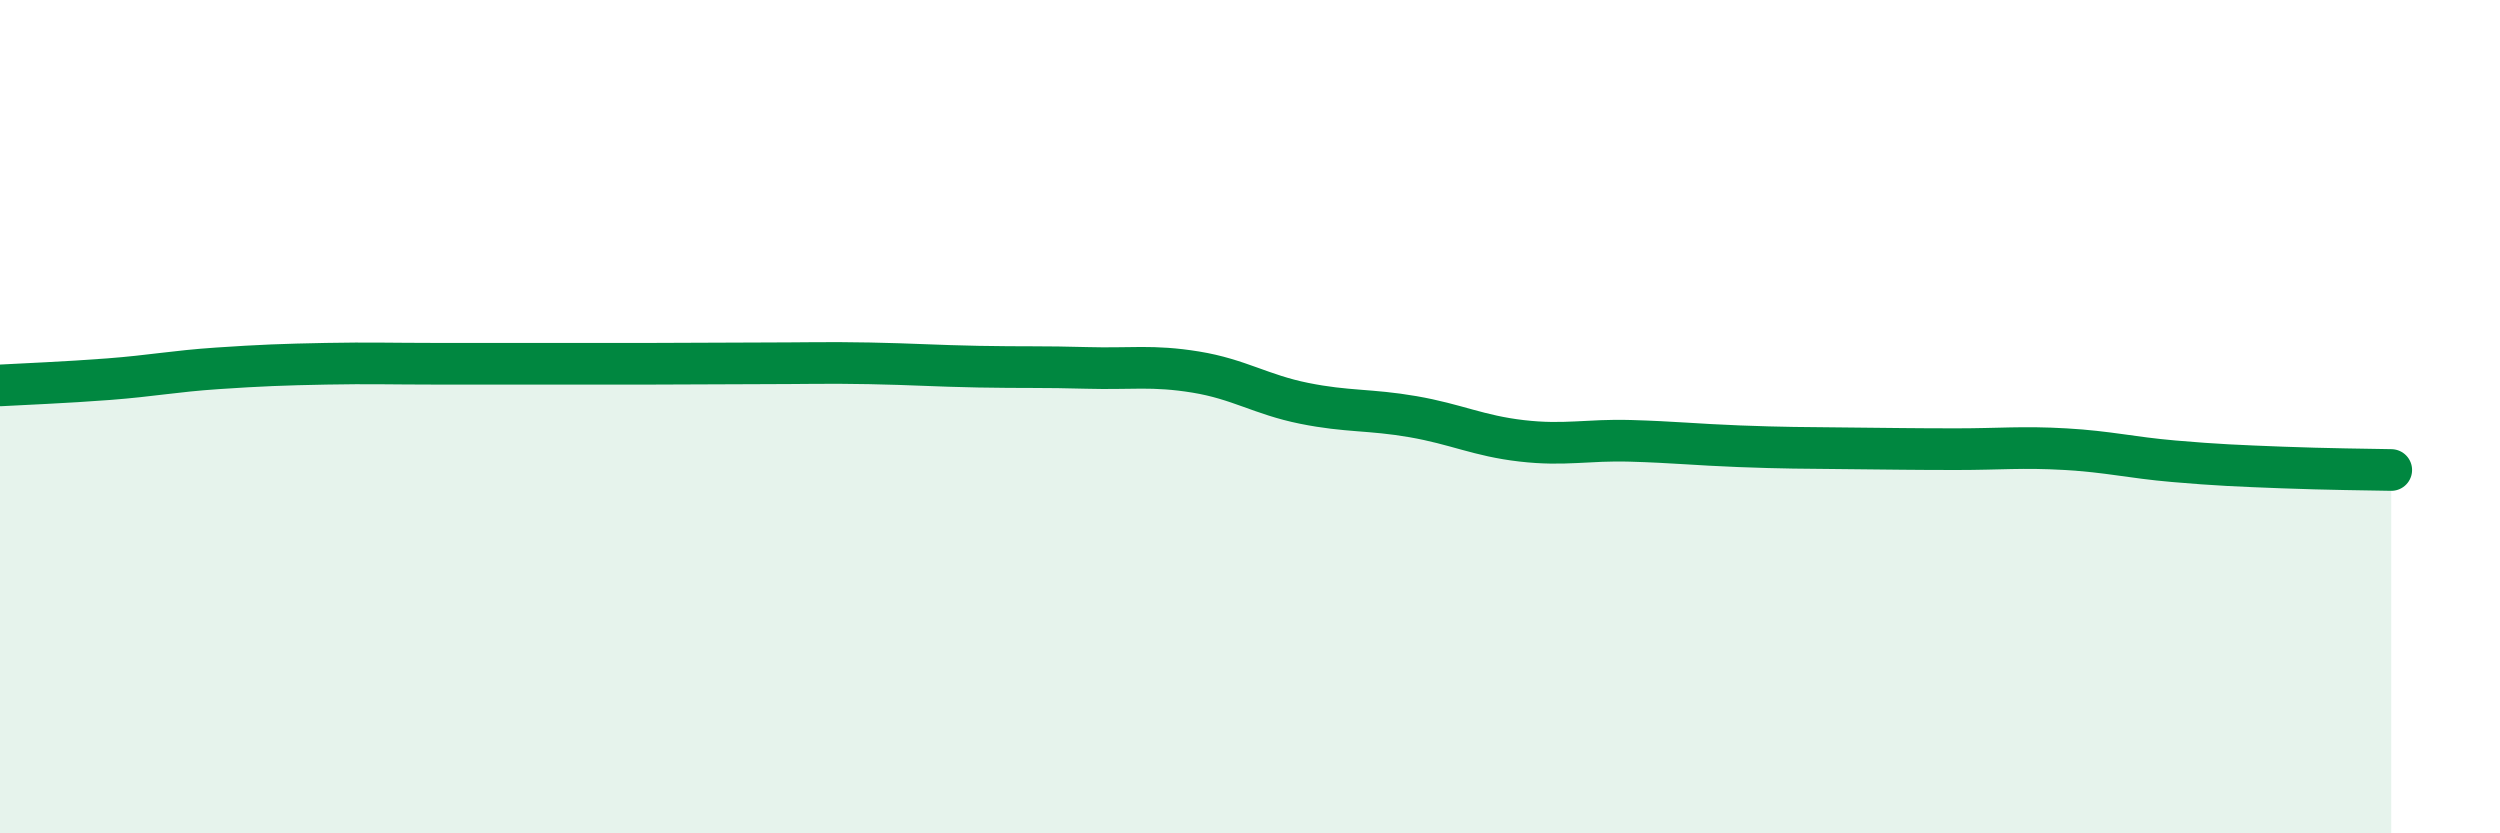
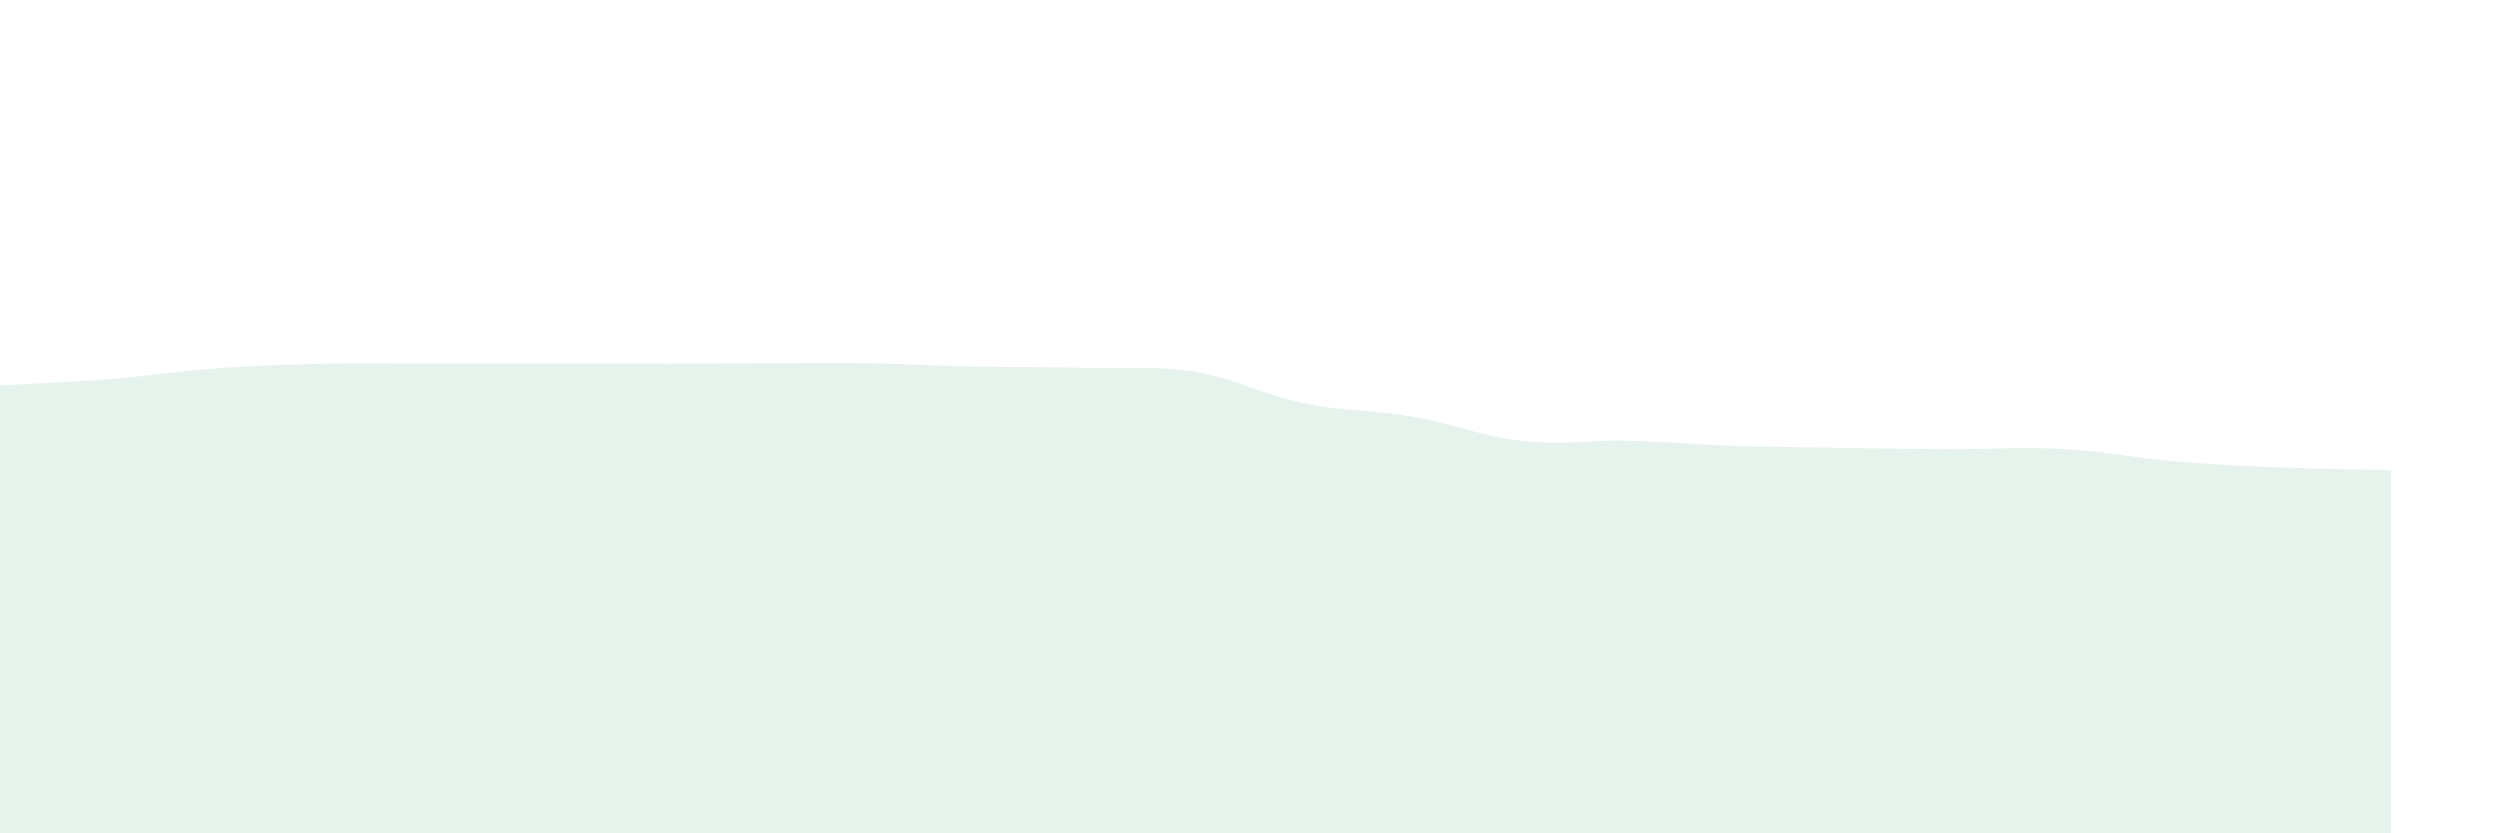
<svg xmlns="http://www.w3.org/2000/svg" width="60" height="20" viewBox="0 0 60 20">
-   <path d="M 0,9.25 C 0.52,9.22 1.57,9.18 2.61,9.1 C 3.65,9.02 4.18,8.91 5.22,8.84 C 6.26,8.77 6.79,8.75 7.83,8.73 C 8.87,8.71 9.39,8.73 10.43,8.73 C 11.47,8.73 12,8.73 13.04,8.73 C 14.08,8.73 14.61,8.73 15.65,8.73 C 16.69,8.73 17.22,8.72 18.26,8.72 C 19.3,8.72 19.83,8.7 20.87,8.72 C 21.91,8.74 22.44,8.78 23.48,8.8 C 24.52,8.82 25.05,8.8 26.09,8.83 C 27.13,8.86 27.66,8.76 28.7,8.93 C 29.74,9.1 30.26,9.47 31.3,9.68 C 32.34,9.89 32.87,9.82 33.91,10 C 34.95,10.18 35.48,10.46 36.52,10.58 C 37.56,10.7 38.09,10.55 39.13,10.58 C 40.17,10.61 40.7,10.67 41.74,10.71 C 42.78,10.75 43.31,10.75 44.35,10.76 C 45.39,10.77 45.92,10.78 46.96,10.78 C 48,10.78 48.53,10.72 49.57,10.78 C 50.61,10.84 51.13,10.98 52.17,11.07 C 53.21,11.16 53.74,11.18 54.78,11.22 C 55.82,11.26 56.87,11.27 57.39,11.28L57.39 20L0 20Z" fill="#008740" opacity="0.1" stroke-linecap="round" stroke-linejoin="round" />
-   <path d="M 0,9.25 C 0.52,9.22 1.57,9.18 2.61,9.1 C 3.65,9.02 4.18,8.91 5.22,8.84 C 6.26,8.77 6.79,8.75 7.83,8.73 C 8.87,8.71 9.39,8.73 10.43,8.73 C 11.47,8.73 12,8.73 13.04,8.73 C 14.08,8.73 14.61,8.73 15.65,8.73 C 16.69,8.73 17.22,8.72 18.26,8.72 C 19.3,8.72 19.83,8.7 20.87,8.72 C 21.91,8.74 22.44,8.78 23.48,8.8 C 24.52,8.82 25.05,8.8 26.09,8.83 C 27.13,8.86 27.66,8.76 28.7,8.93 C 29.74,9.1 30.26,9.47 31.3,9.68 C 32.34,9.89 32.87,9.82 33.91,10 C 34.95,10.18 35.48,10.46 36.52,10.58 C 37.56,10.7 38.09,10.55 39.13,10.58 C 40.17,10.61 40.7,10.67 41.74,10.71 C 42.78,10.75 43.31,10.75 44.35,10.76 C 45.39,10.77 45.92,10.78 46.96,10.78 C 48,10.78 48.53,10.72 49.57,10.78 C 50.61,10.84 51.13,10.98 52.17,11.07 C 53.21,11.16 53.74,11.18 54.78,11.22 C 55.82,11.26 56.87,11.27 57.39,11.28" stroke="#008740" stroke-width="1" fill="none" stroke-linecap="round" stroke-linejoin="round" />
+   <path d="M 0,9.25 C 0.52,9.22 1.57,9.18 2.61,9.1 C 3.65,9.02 4.18,8.91 5.22,8.84 C 6.26,8.77 6.79,8.75 7.83,8.73 C 8.87,8.71 9.39,8.73 10.43,8.73 C 11.47,8.73 12,8.73 13.04,8.73 C 14.08,8.73 14.61,8.73 15.65,8.73 C 16.69,8.73 17.22,8.72 18.26,8.72 C 19.3,8.72 19.83,8.7 20.87,8.72 C 21.91,8.74 22.44,8.78 23.48,8.8 C 24.52,8.82 25.05,8.8 26.09,8.83 C 27.13,8.86 27.66,8.76 28.7,8.93 C 29.74,9.1 30.26,9.47 31.3,9.68 C 32.34,9.89 32.87,9.82 33.91,10 C 34.95,10.18 35.48,10.46 36.52,10.58 C 37.56,10.7 38.09,10.55 39.13,10.58 C 40.17,10.61 40.7,10.67 41.74,10.71 C 45.39,10.77 45.92,10.78 46.96,10.78 C 48,10.78 48.53,10.72 49.57,10.78 C 50.61,10.84 51.13,10.98 52.17,11.07 C 53.21,11.16 53.74,11.18 54.78,11.22 C 55.82,11.26 56.87,11.27 57.39,11.28L57.39 20L0 20Z" fill="#008740" opacity="0.1" stroke-linecap="round" stroke-linejoin="round" />
</svg>